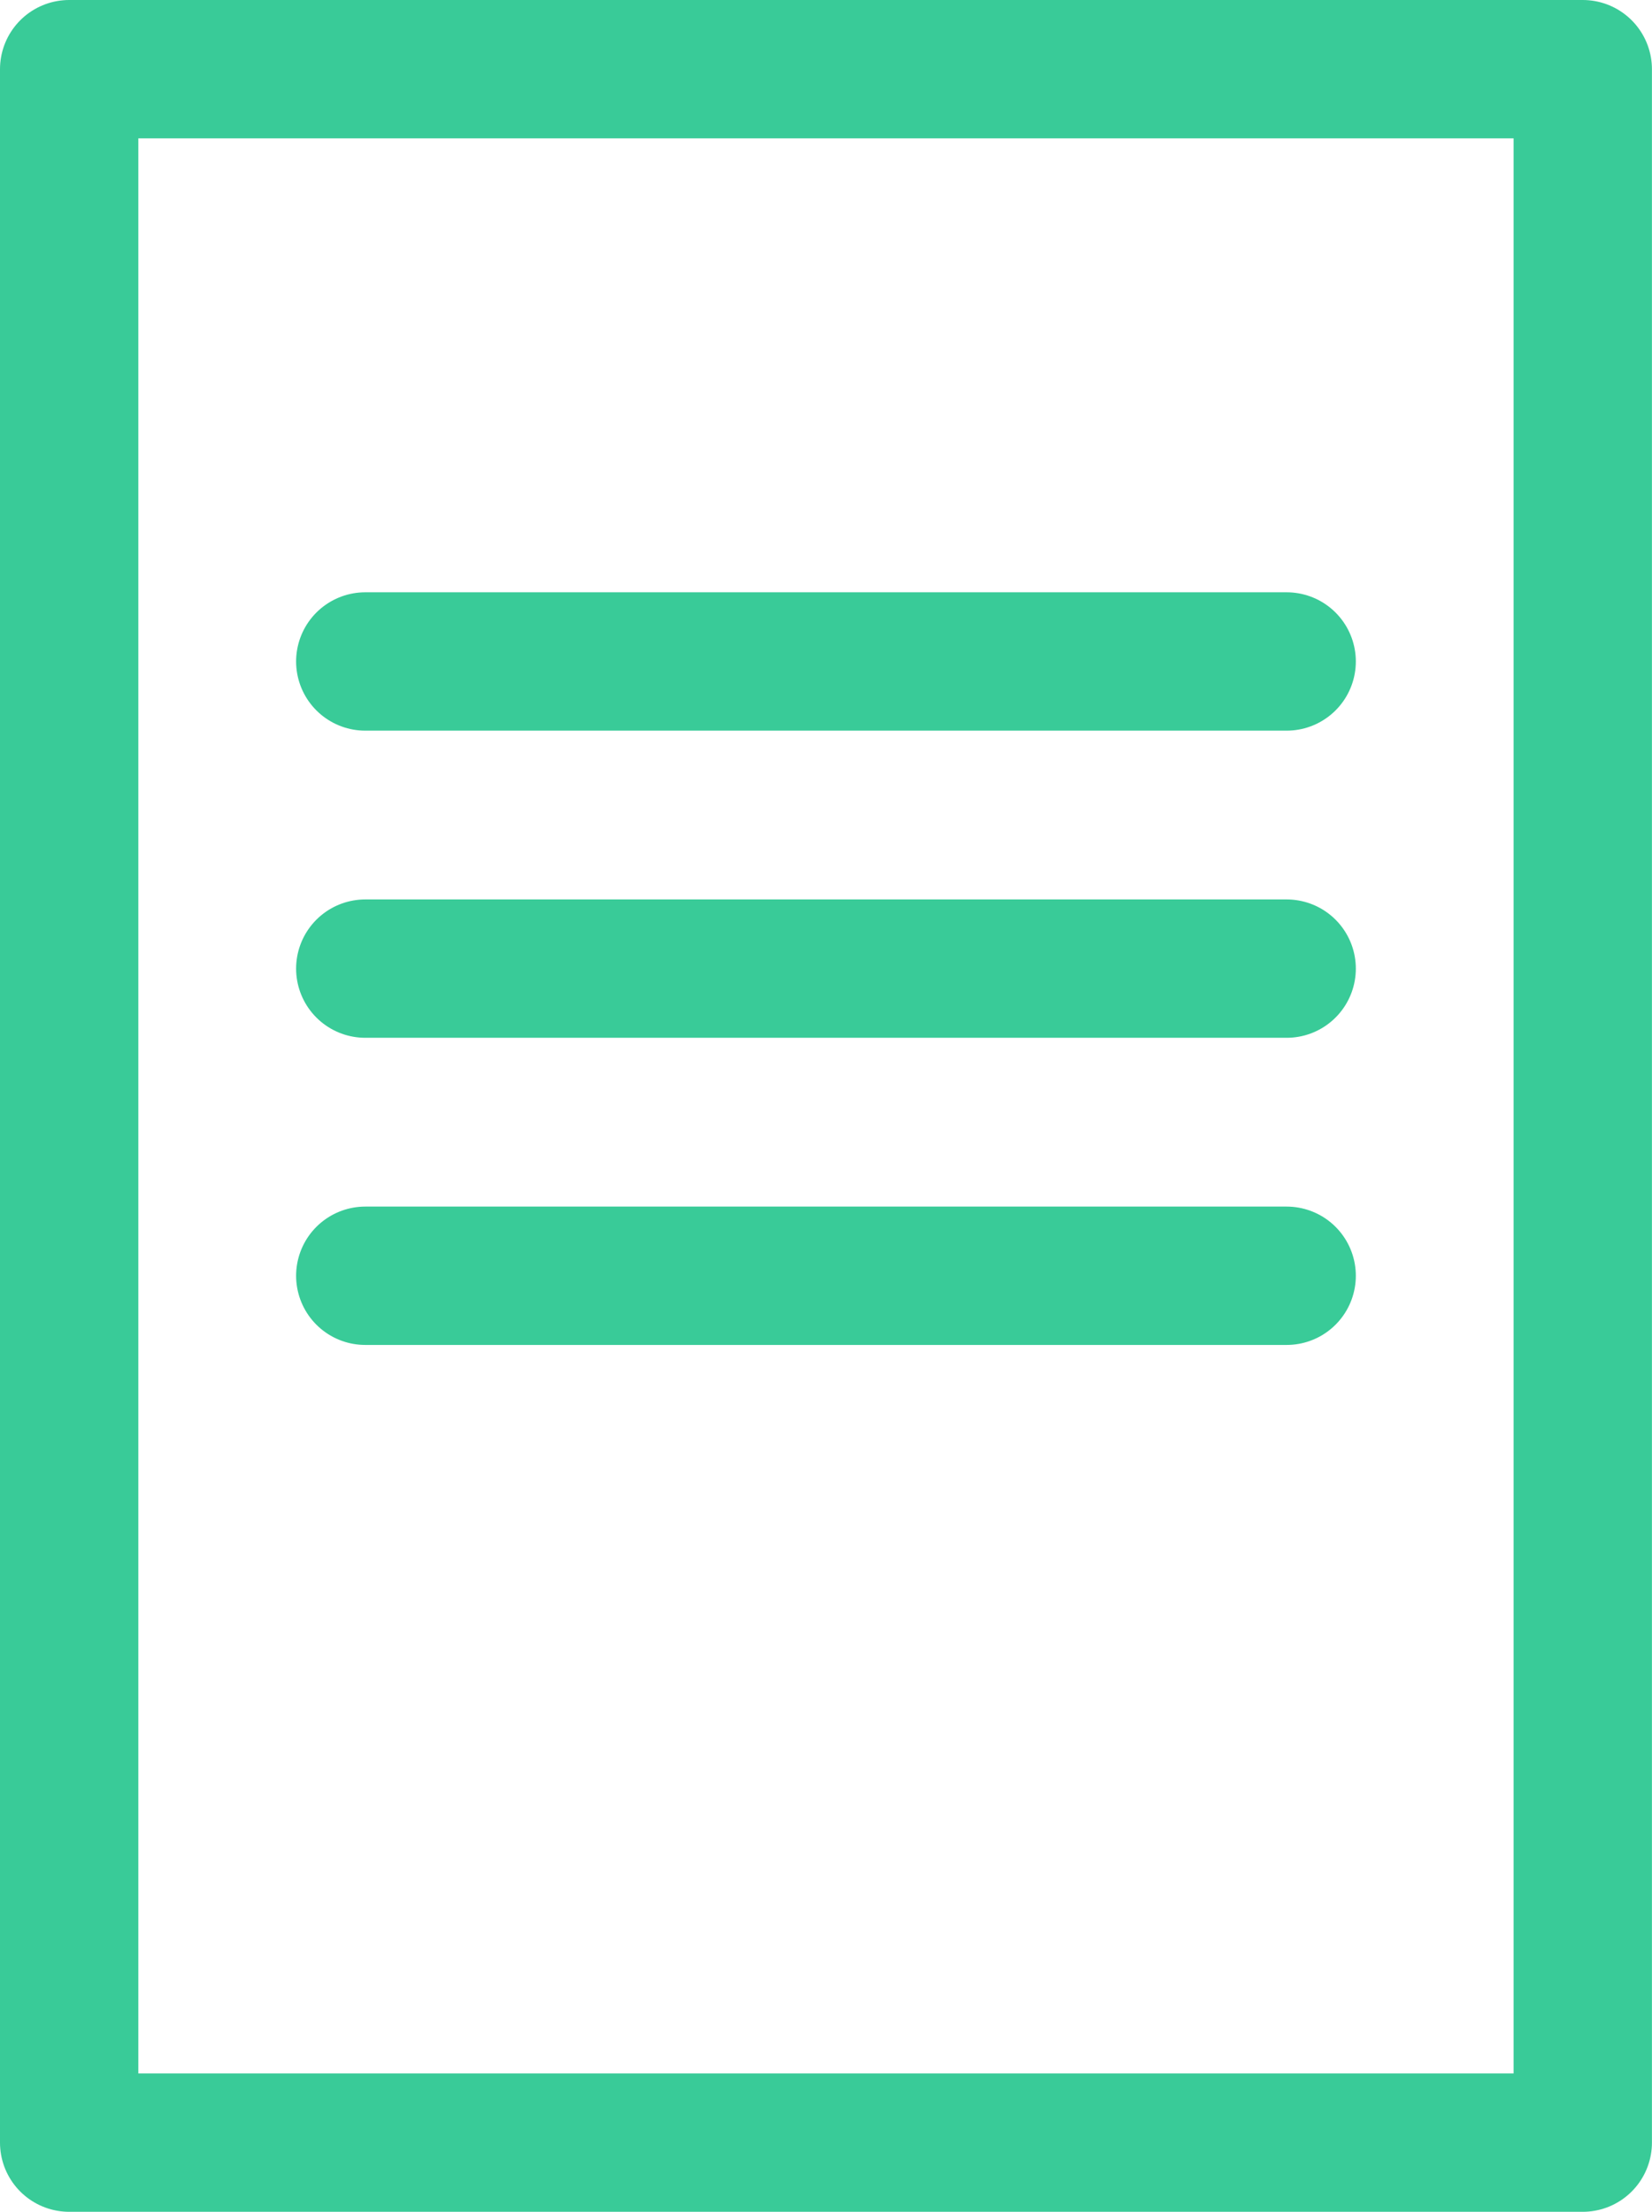
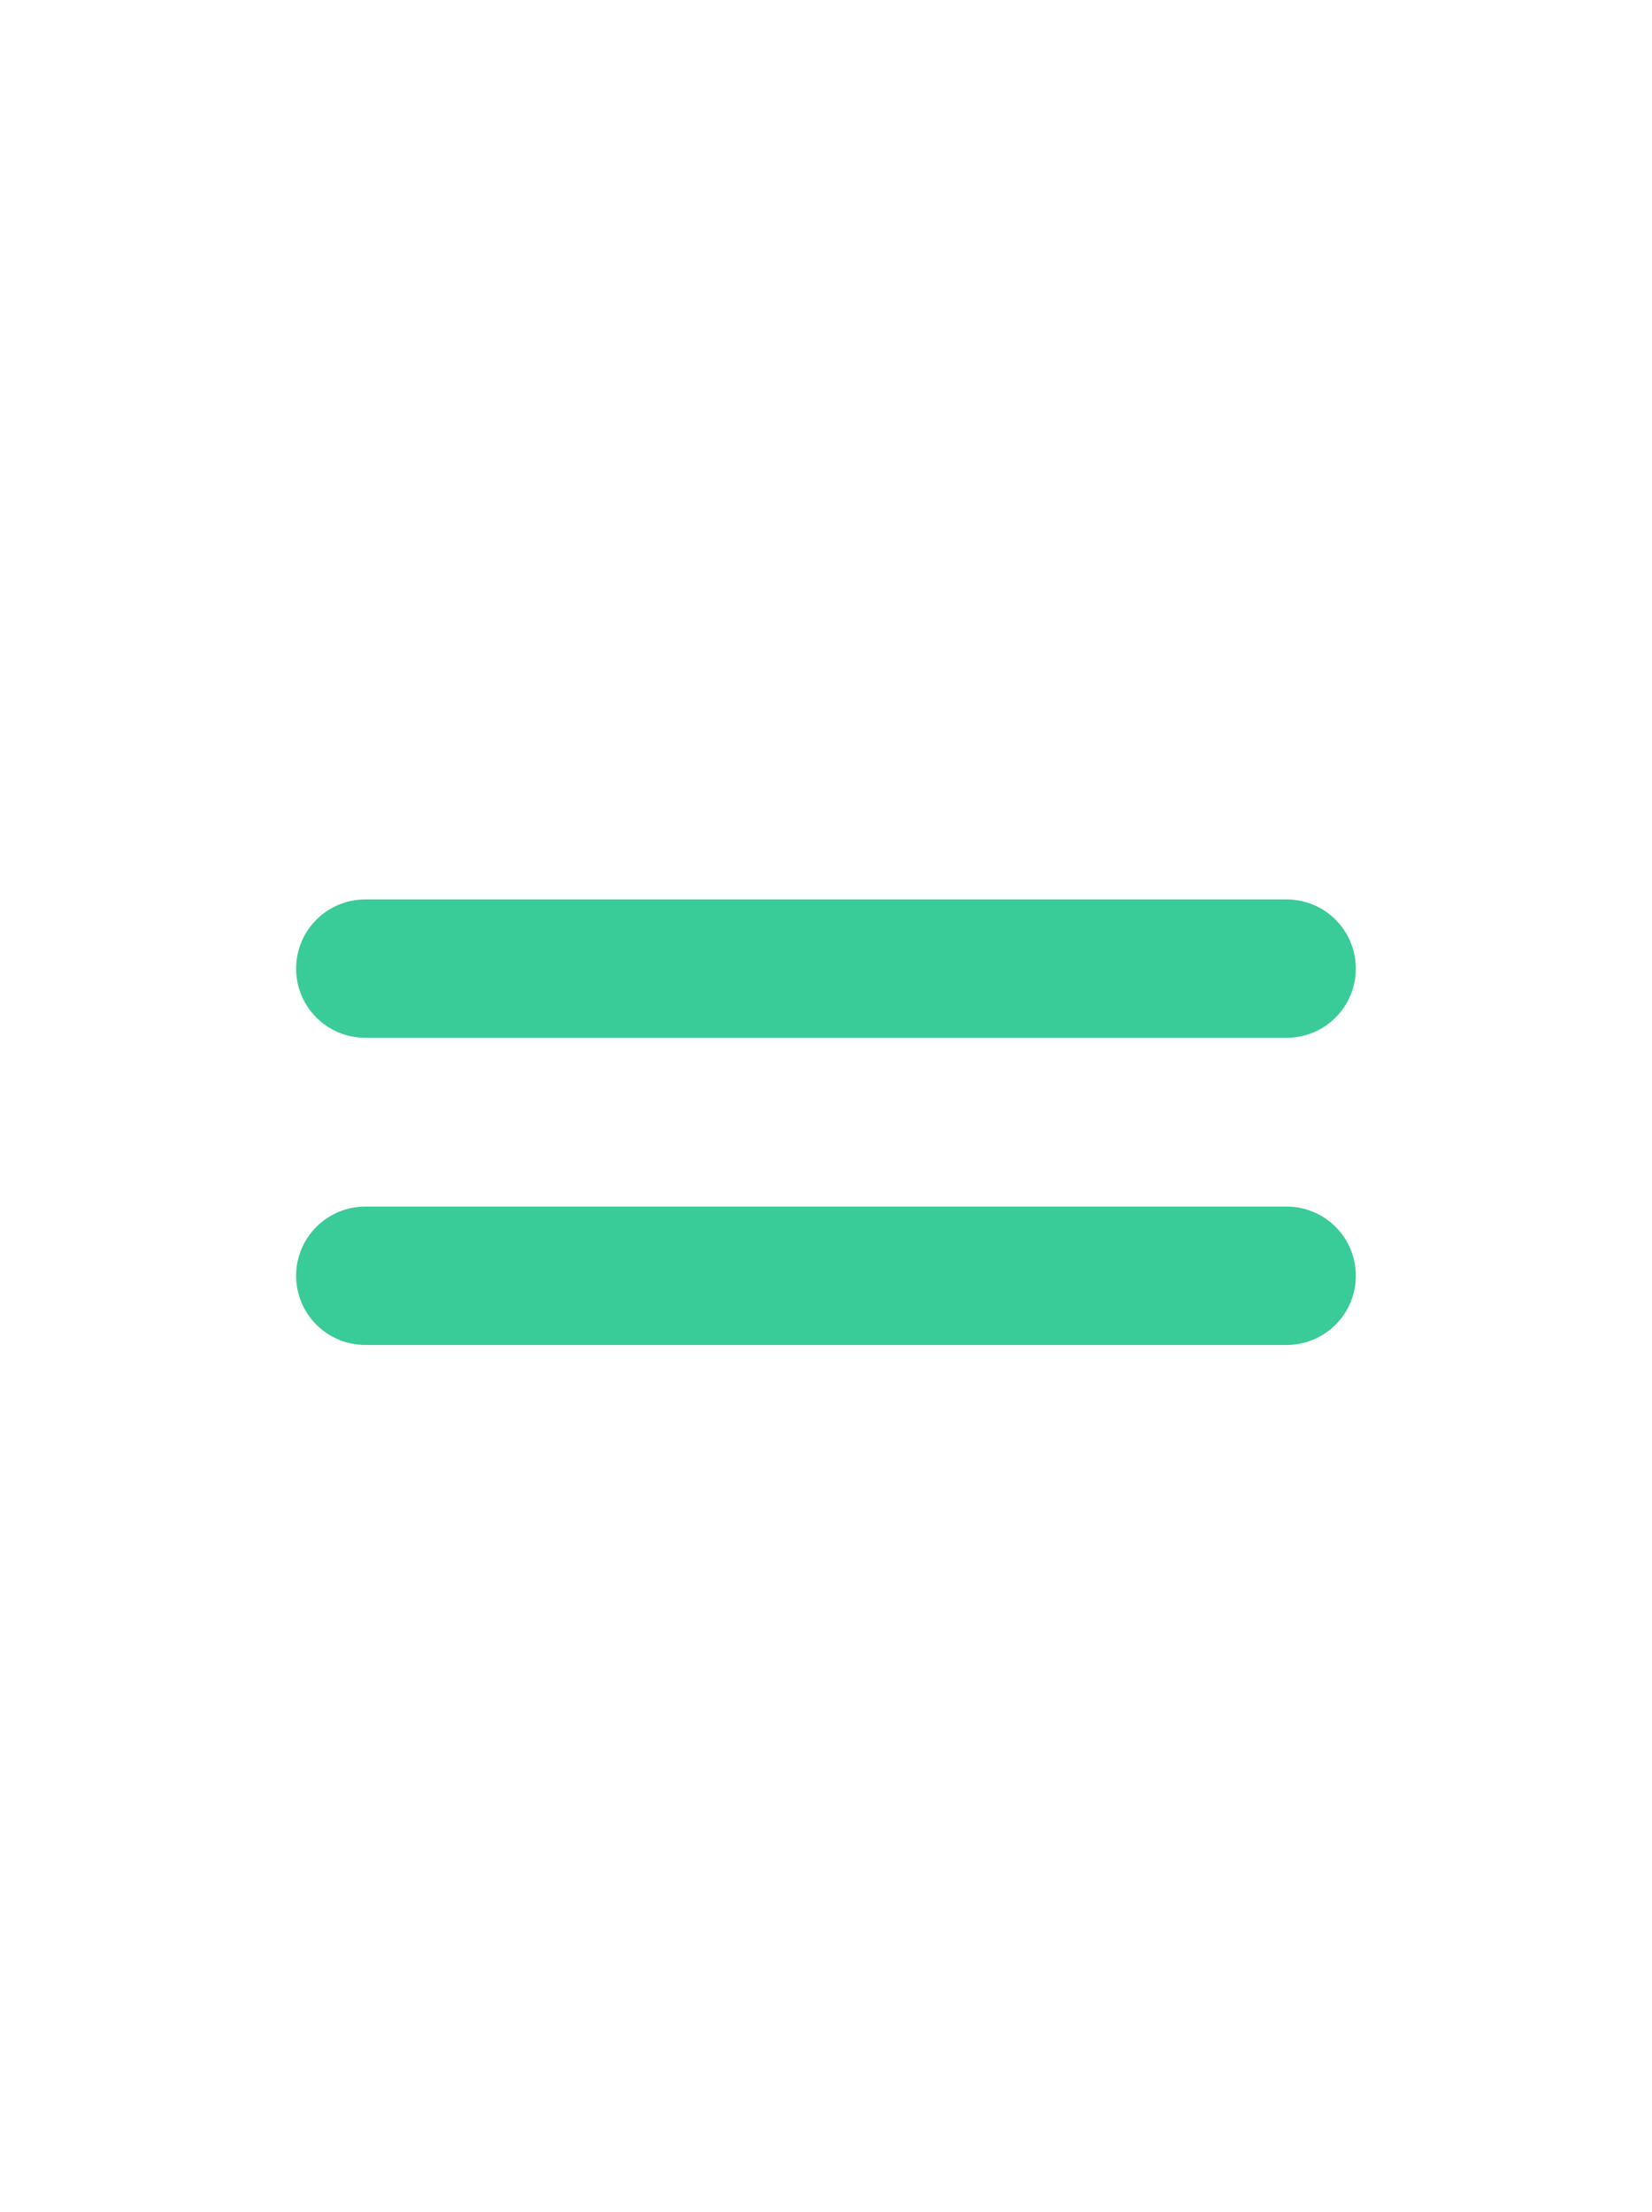
<svg xmlns="http://www.w3.org/2000/svg" height="31.973" viewBox="0 0 23.884 31.973" width="23.884">
  <g data-name="Groupe 576" id="Groupe_576" transform="translate(1 1)">
-     <rect data-name="Rectangle 232" fill="none" height="29.973" id="Rectangle_232" stroke="#39cb98" stroke-linecap="round" stroke-linejoin="round" stroke-width="2" transform="translate(0 0)" width="21.883" />
-     <line data-name="Ligne 336" fill="none" id="Ligne_336" stroke="#39cb98" stroke-linecap="round" stroke-linejoin="round" stroke-width="2" transform="translate(4.281 8.562)" x2="13.321" />
    <line data-name="Ligne 337" fill="none" id="Ligne_337" stroke="#39cb98" stroke-linecap="round" stroke-linejoin="round" stroke-width="2" transform="translate(4.281 13.002)" x2="13.321" />
    <line data-name="Ligne 338" fill="none" id="Ligne_338" stroke="#39cb98" stroke-linecap="round" stroke-linejoin="round" stroke-width="2" transform="translate(4.281 17.442)" x2="13.321" />
  </g>
</svg>